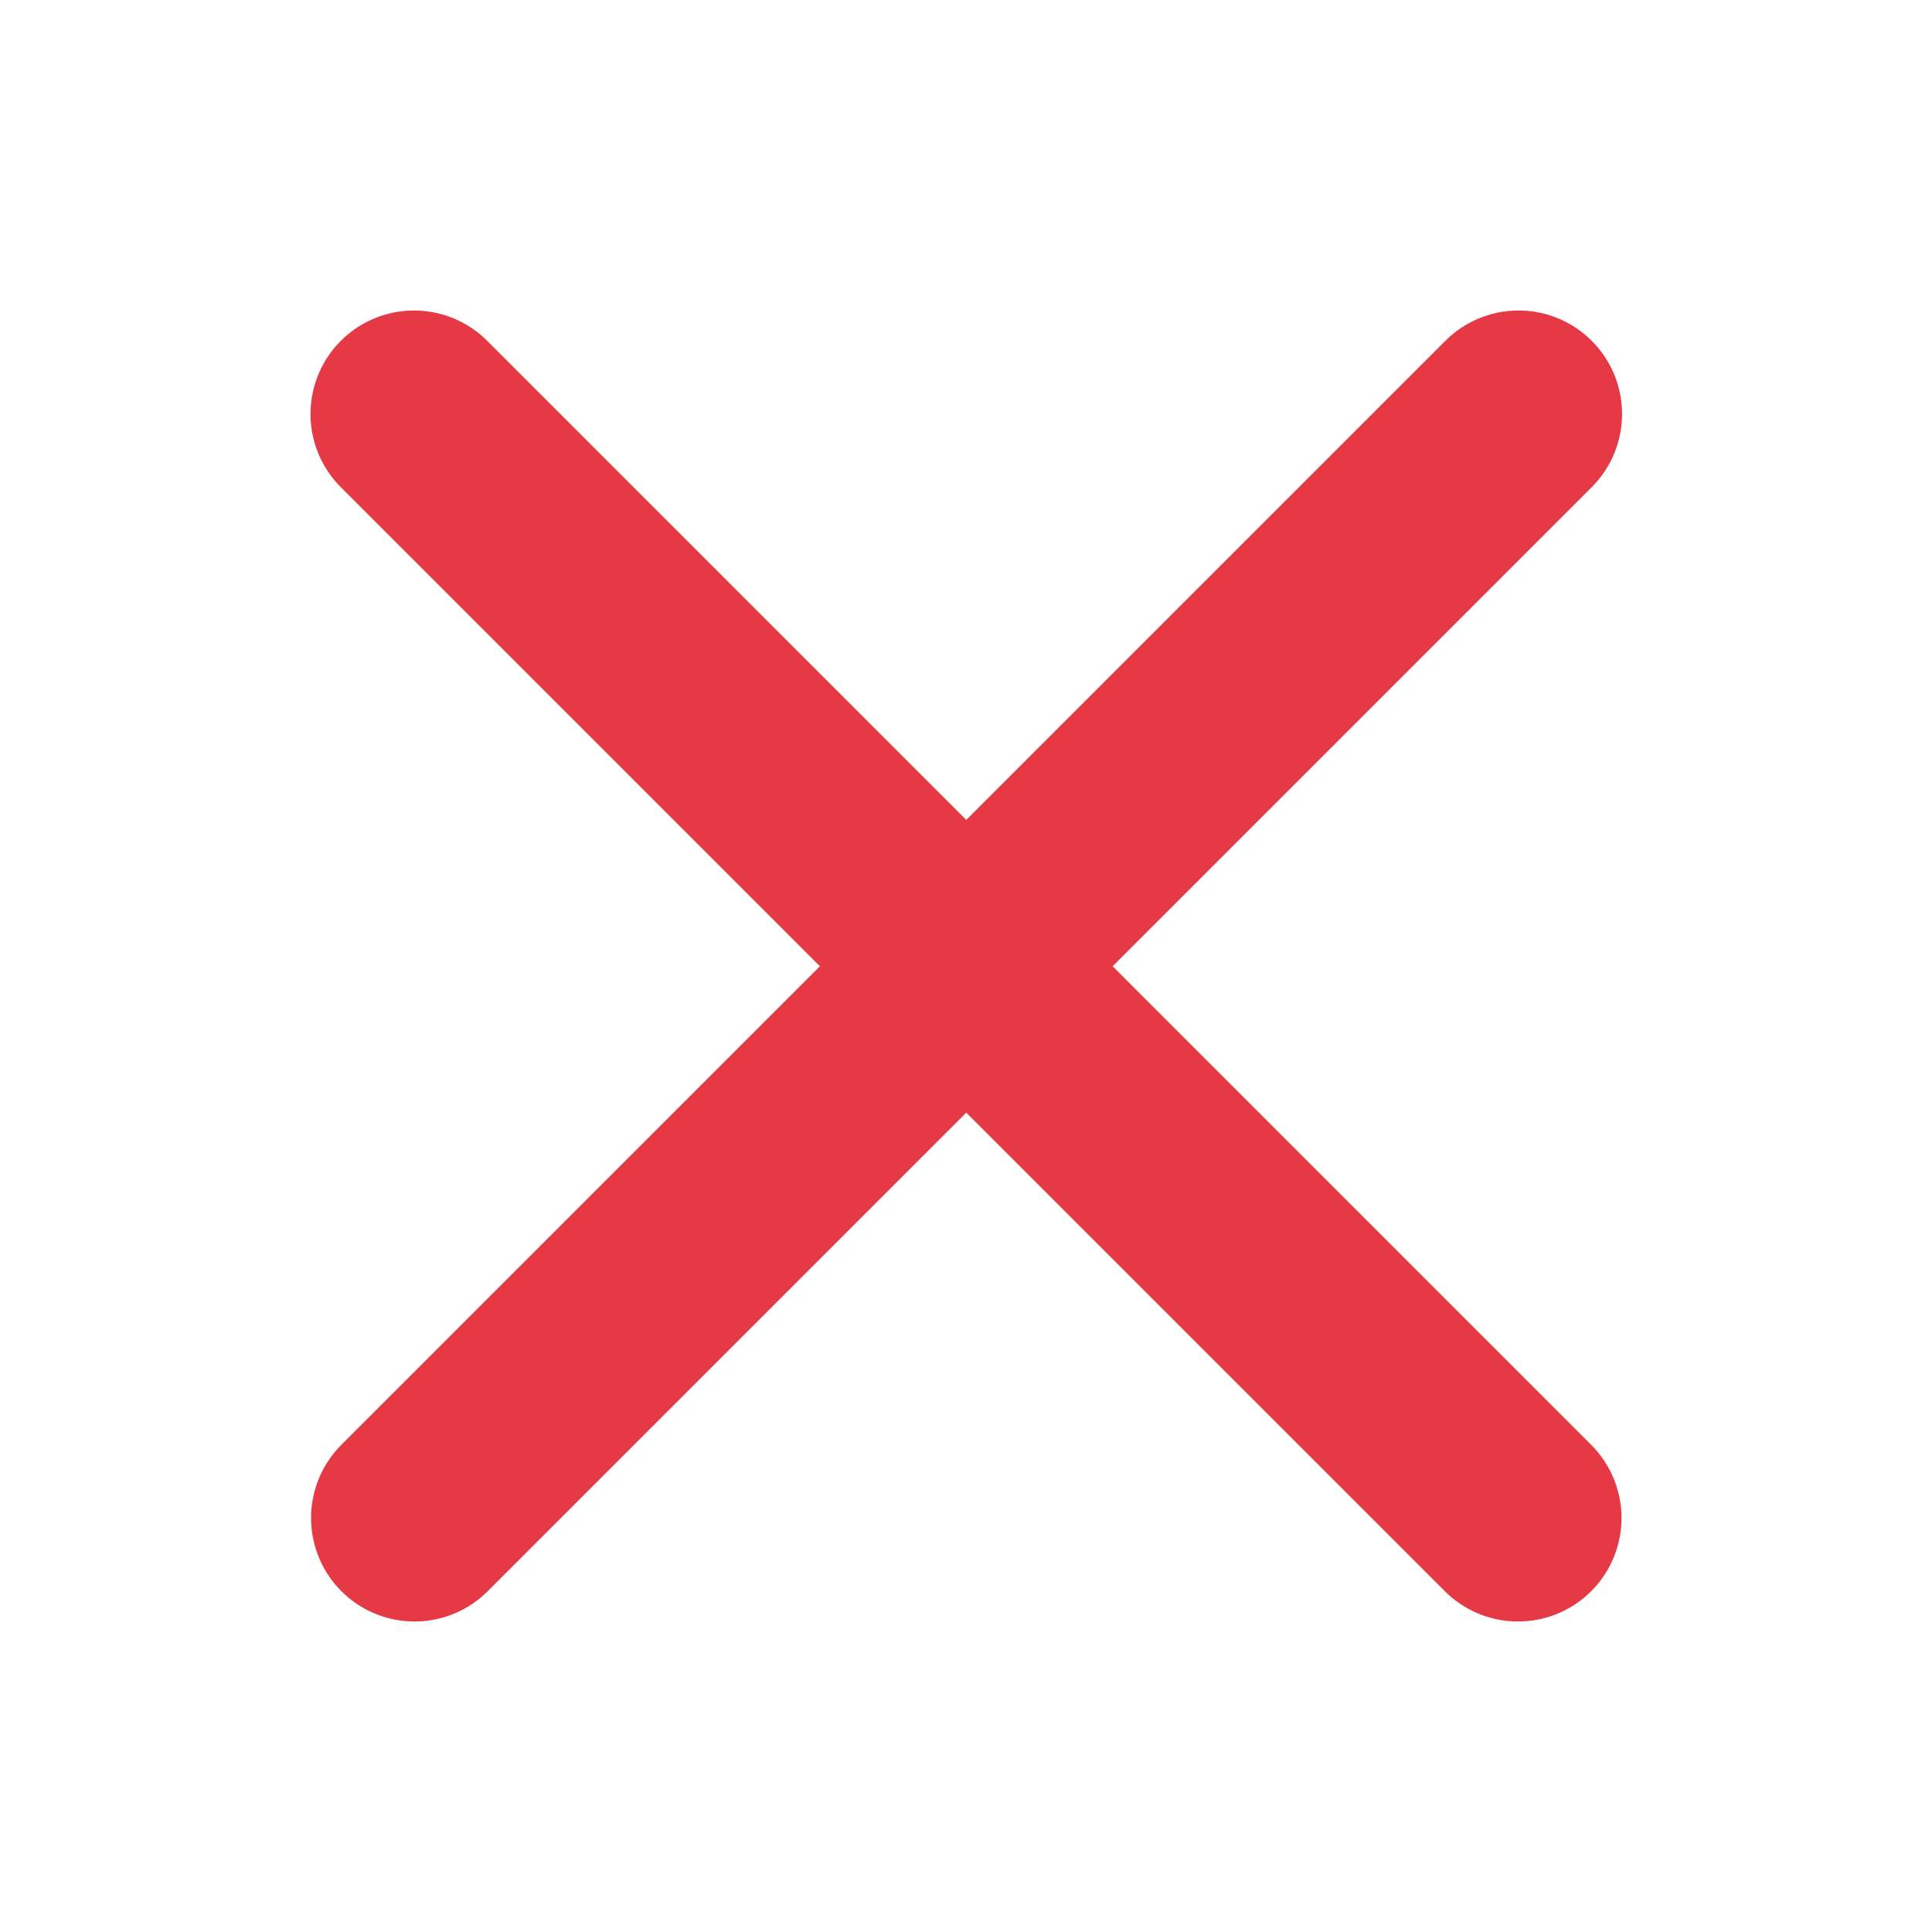
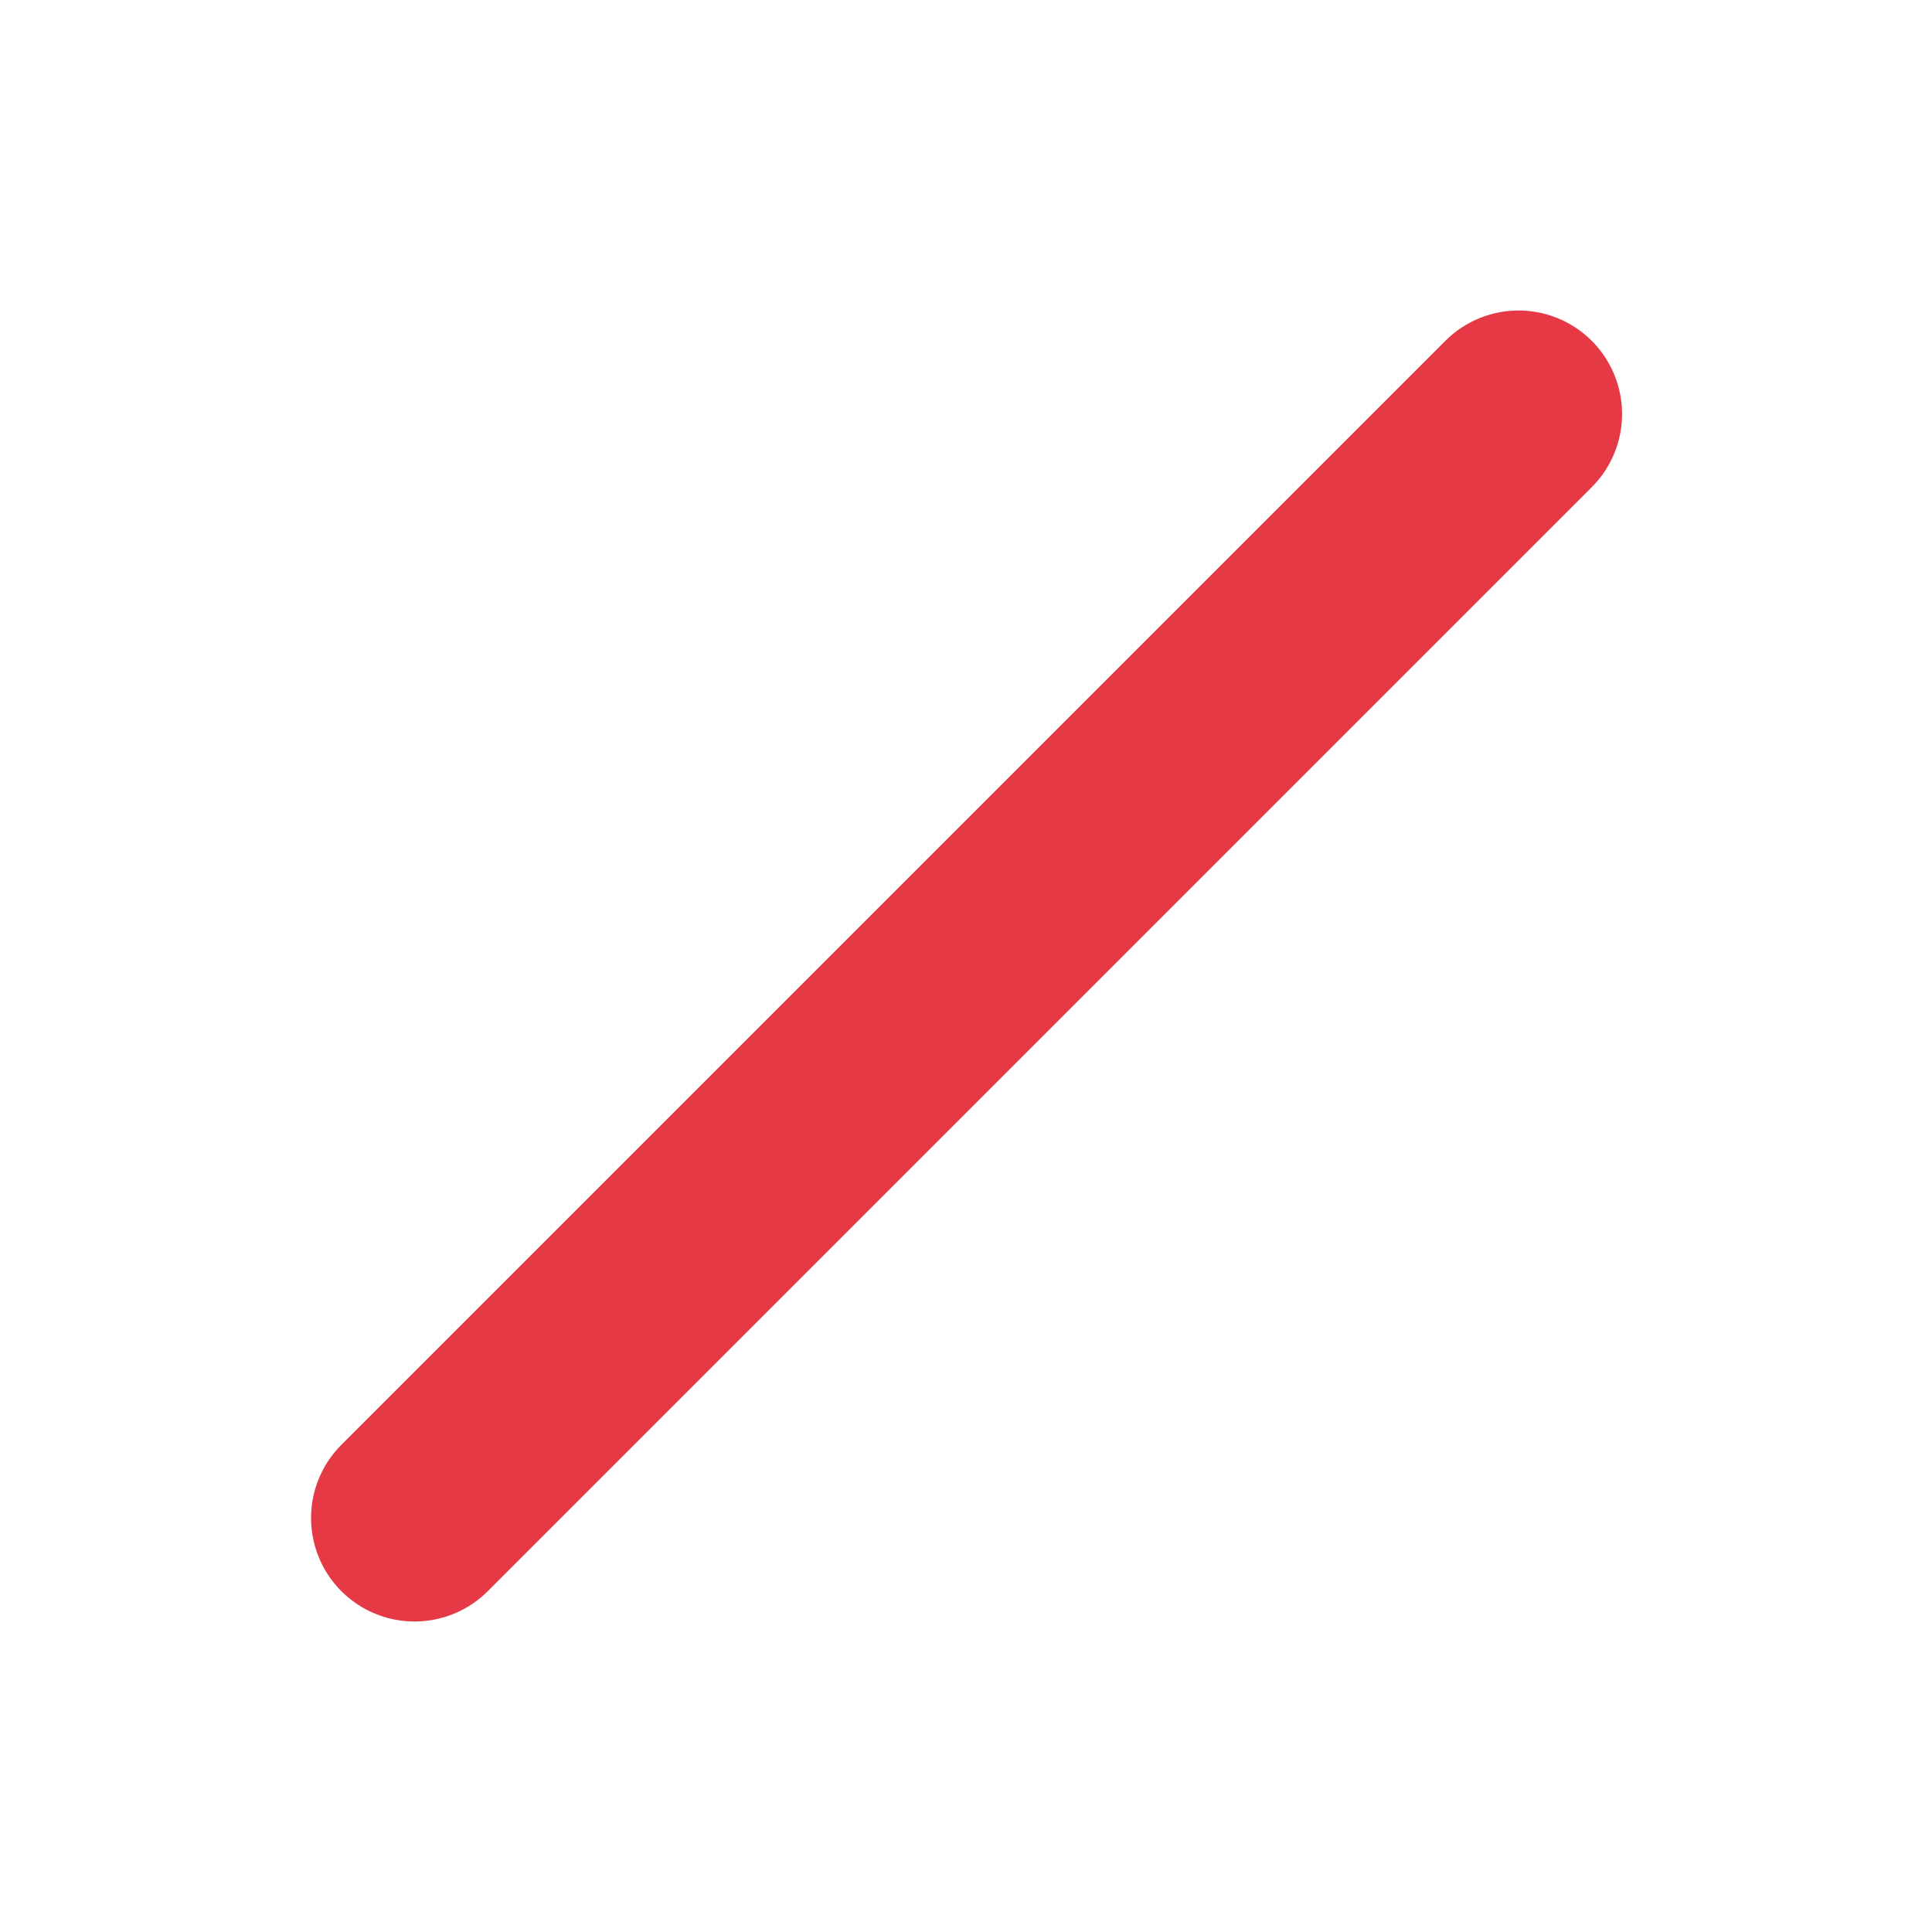
<svg xmlns="http://www.w3.org/2000/svg" width="28" height="28" viewBox="0 0 28 28" fill="none">
  <path d="M22.008 6L6.008 22" stroke="#E63946" stroke-width="3" stroke-linecap="round" />
-   <path d="M22 22L6 6" stroke="#E63946" stroke-width="3" stroke-linecap="round" />
</svg>